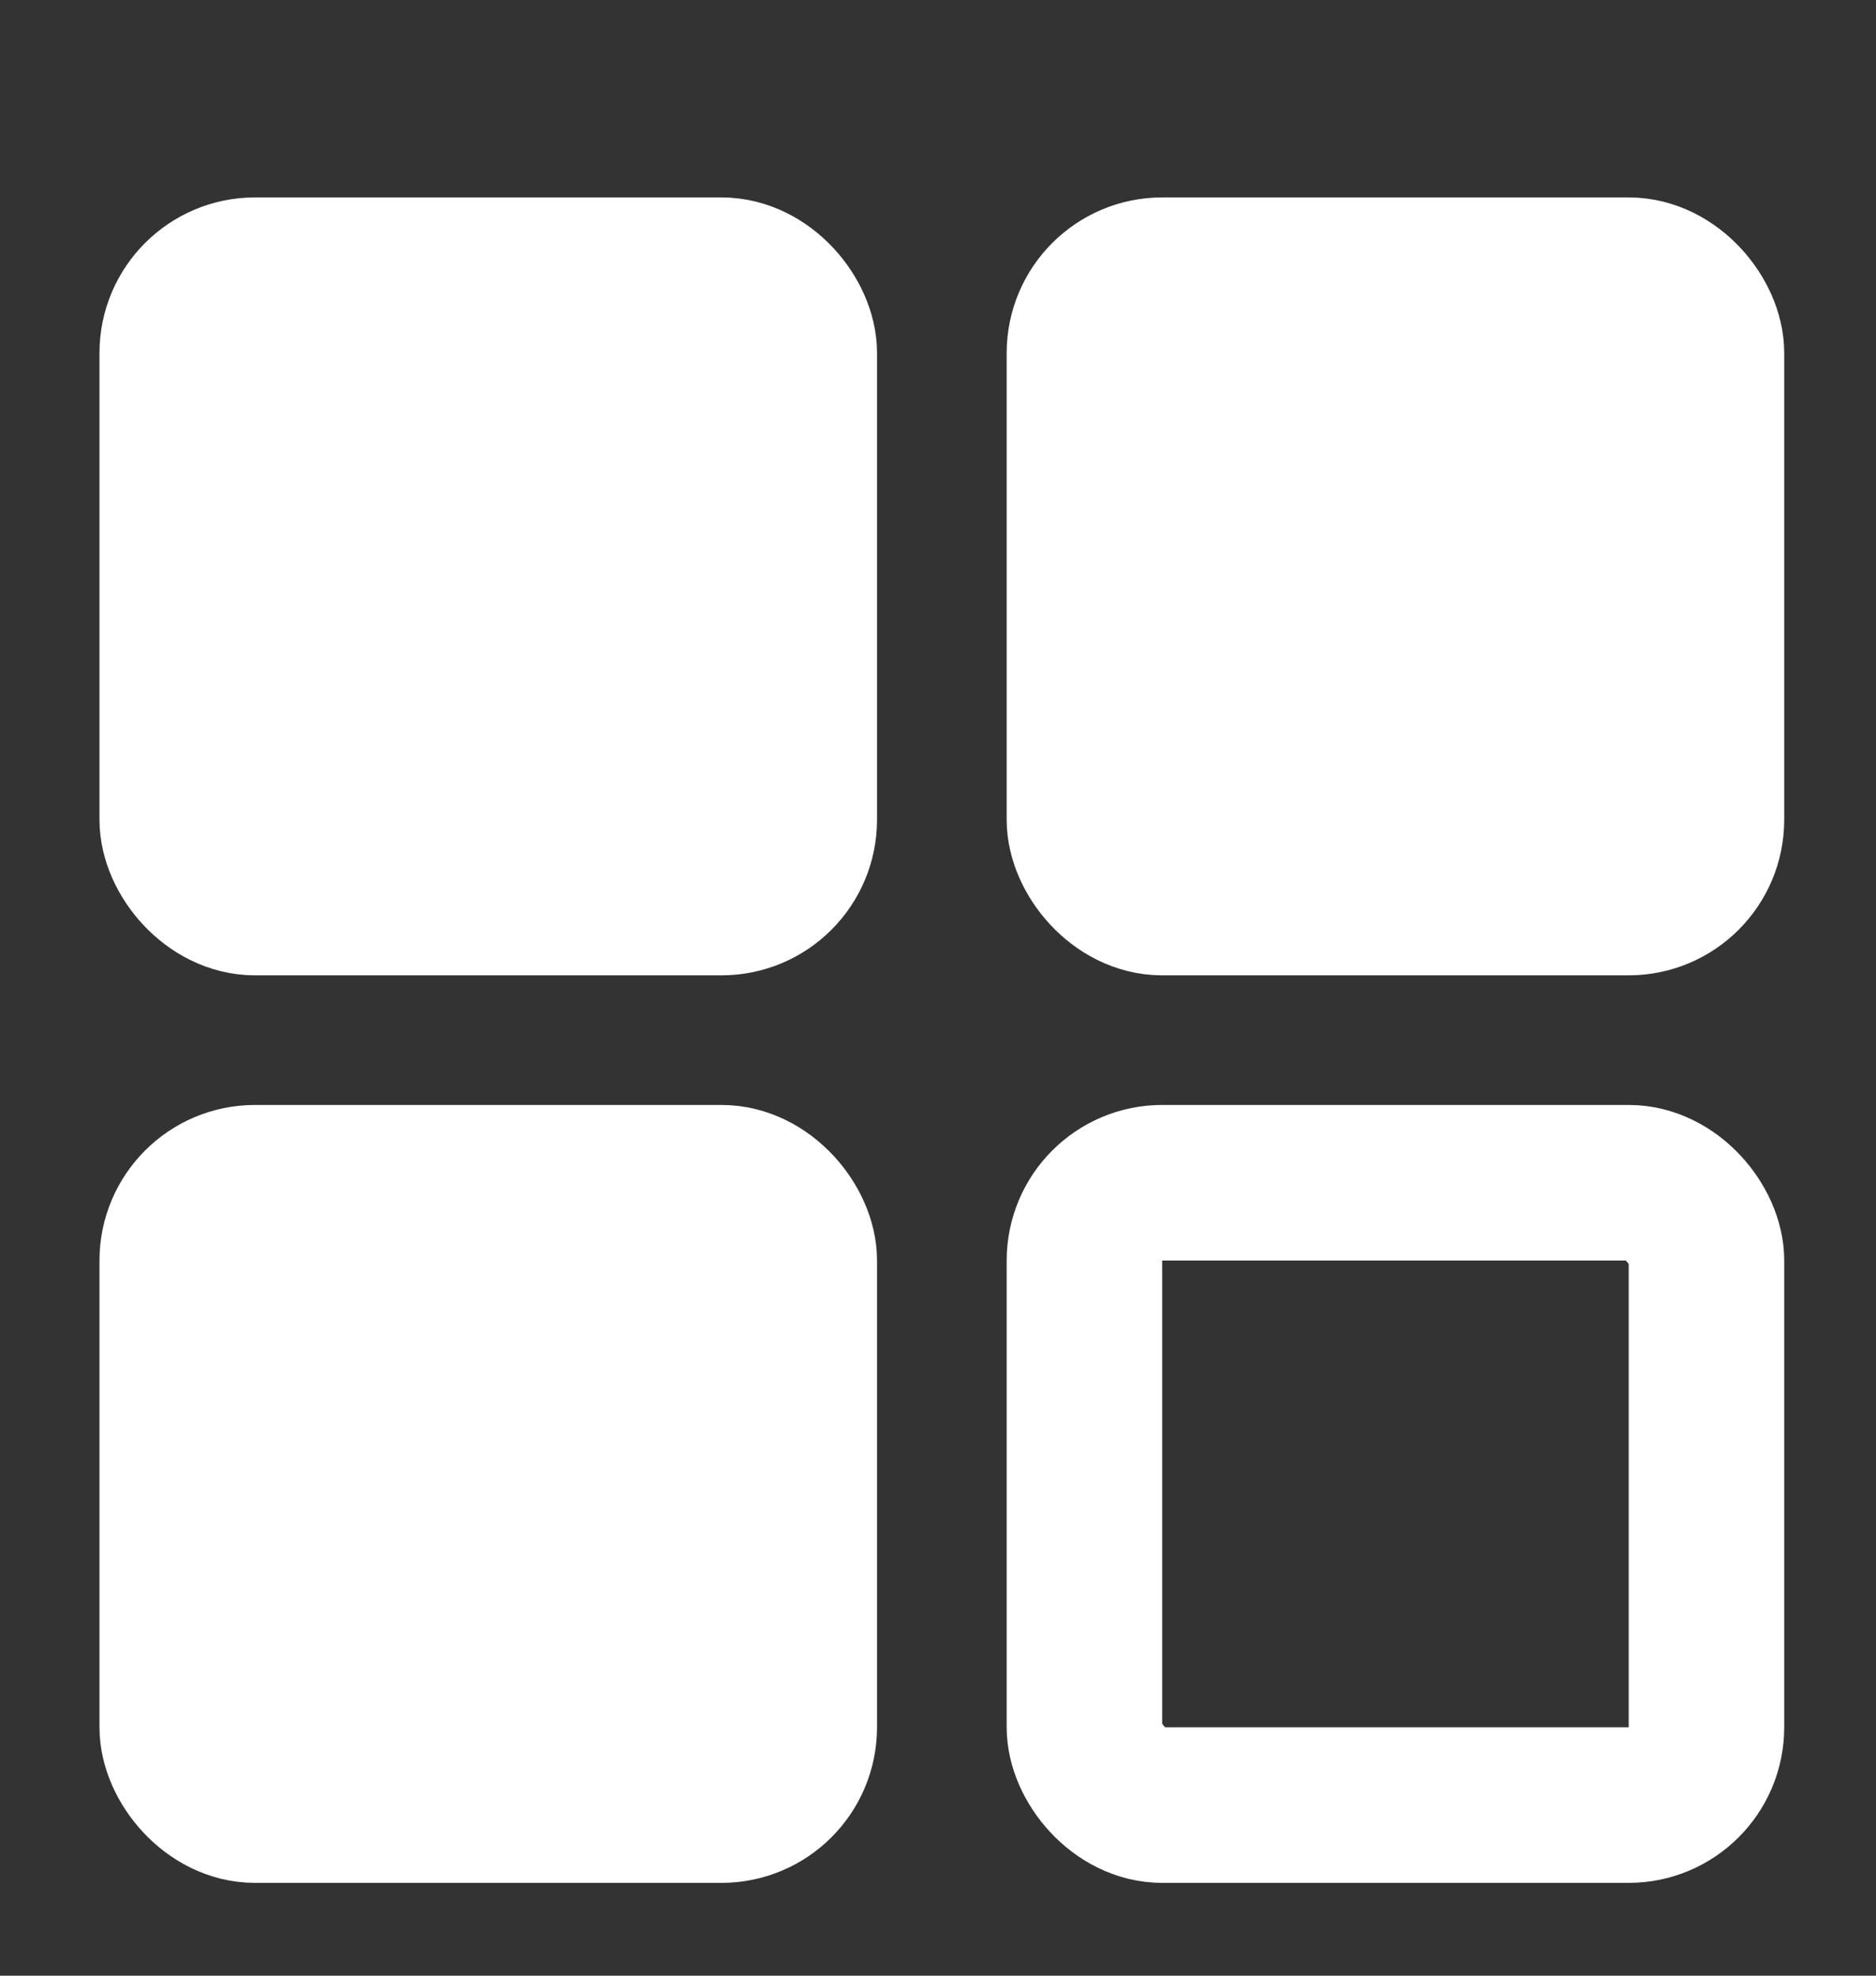
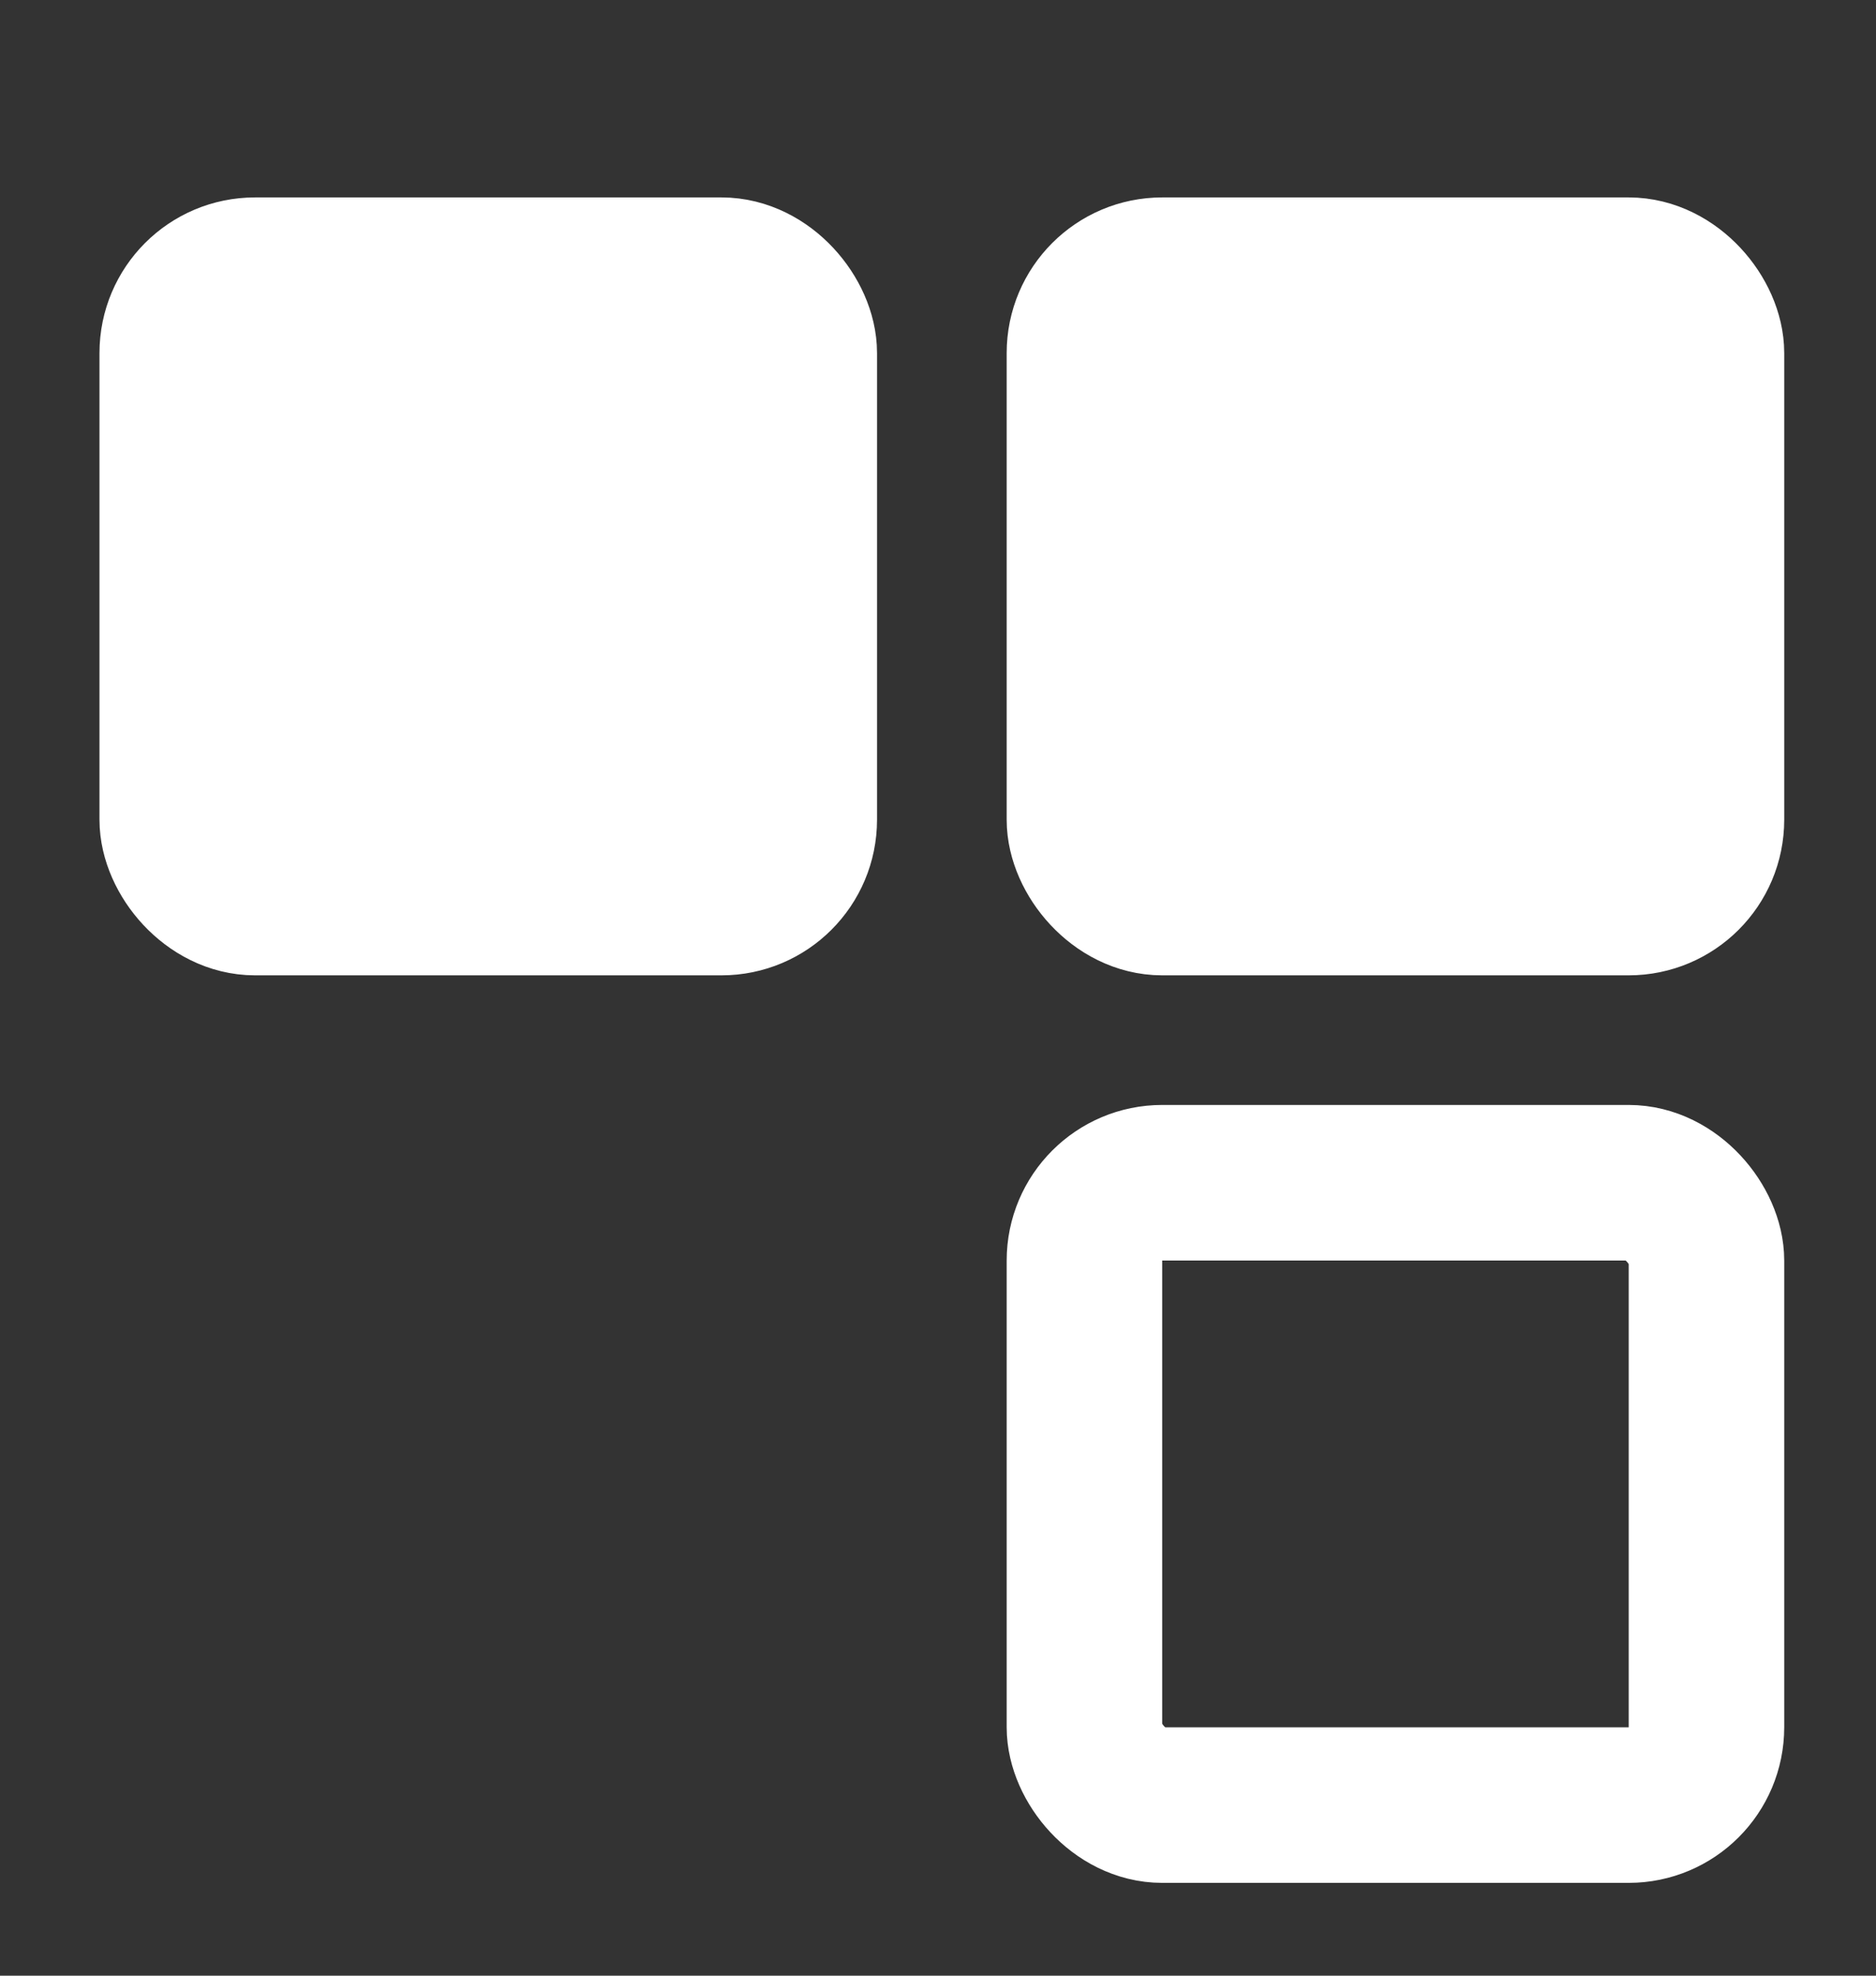
<svg xmlns="http://www.w3.org/2000/svg" width="19" height="20" viewBox="0 0 19 20" fill="none">
  <rect x="0" y="0" width="19" height="20" fill="#333333" stroke="none" />
  <g clip-path="url(#clip0_122_69)">
    <rect x="10.983" y="2.786" width="6.3" height="6.3" rx="0.788" fill="white" stroke="white" stroke-width="1.575" stroke-linejoin="round" />
    <rect x="10.983" y="11.973" width="6.3" height="6.3" rx="0.788" stroke="white" stroke-width="1.575" stroke-linejoin="round" />
-     <rect x="1.795" y="11.973" width="6.3" height="6.3" rx="0.788" fill="white" stroke="white" stroke-width="1.575" stroke-linejoin="round" />
    <rect x="1.795" y="2.786" width="6.3" height="6.3" rx="0.788" fill="white" stroke="white" stroke-width="1.575" stroke-linejoin="round" />
  </g>
  <defs>
    <clipPath id="clip0_122_69">
      <rect width="18.067" height="18.067" fill="white" transform="translate(0.004 0.994)" />
    </clipPath>
  </defs>
</svg>